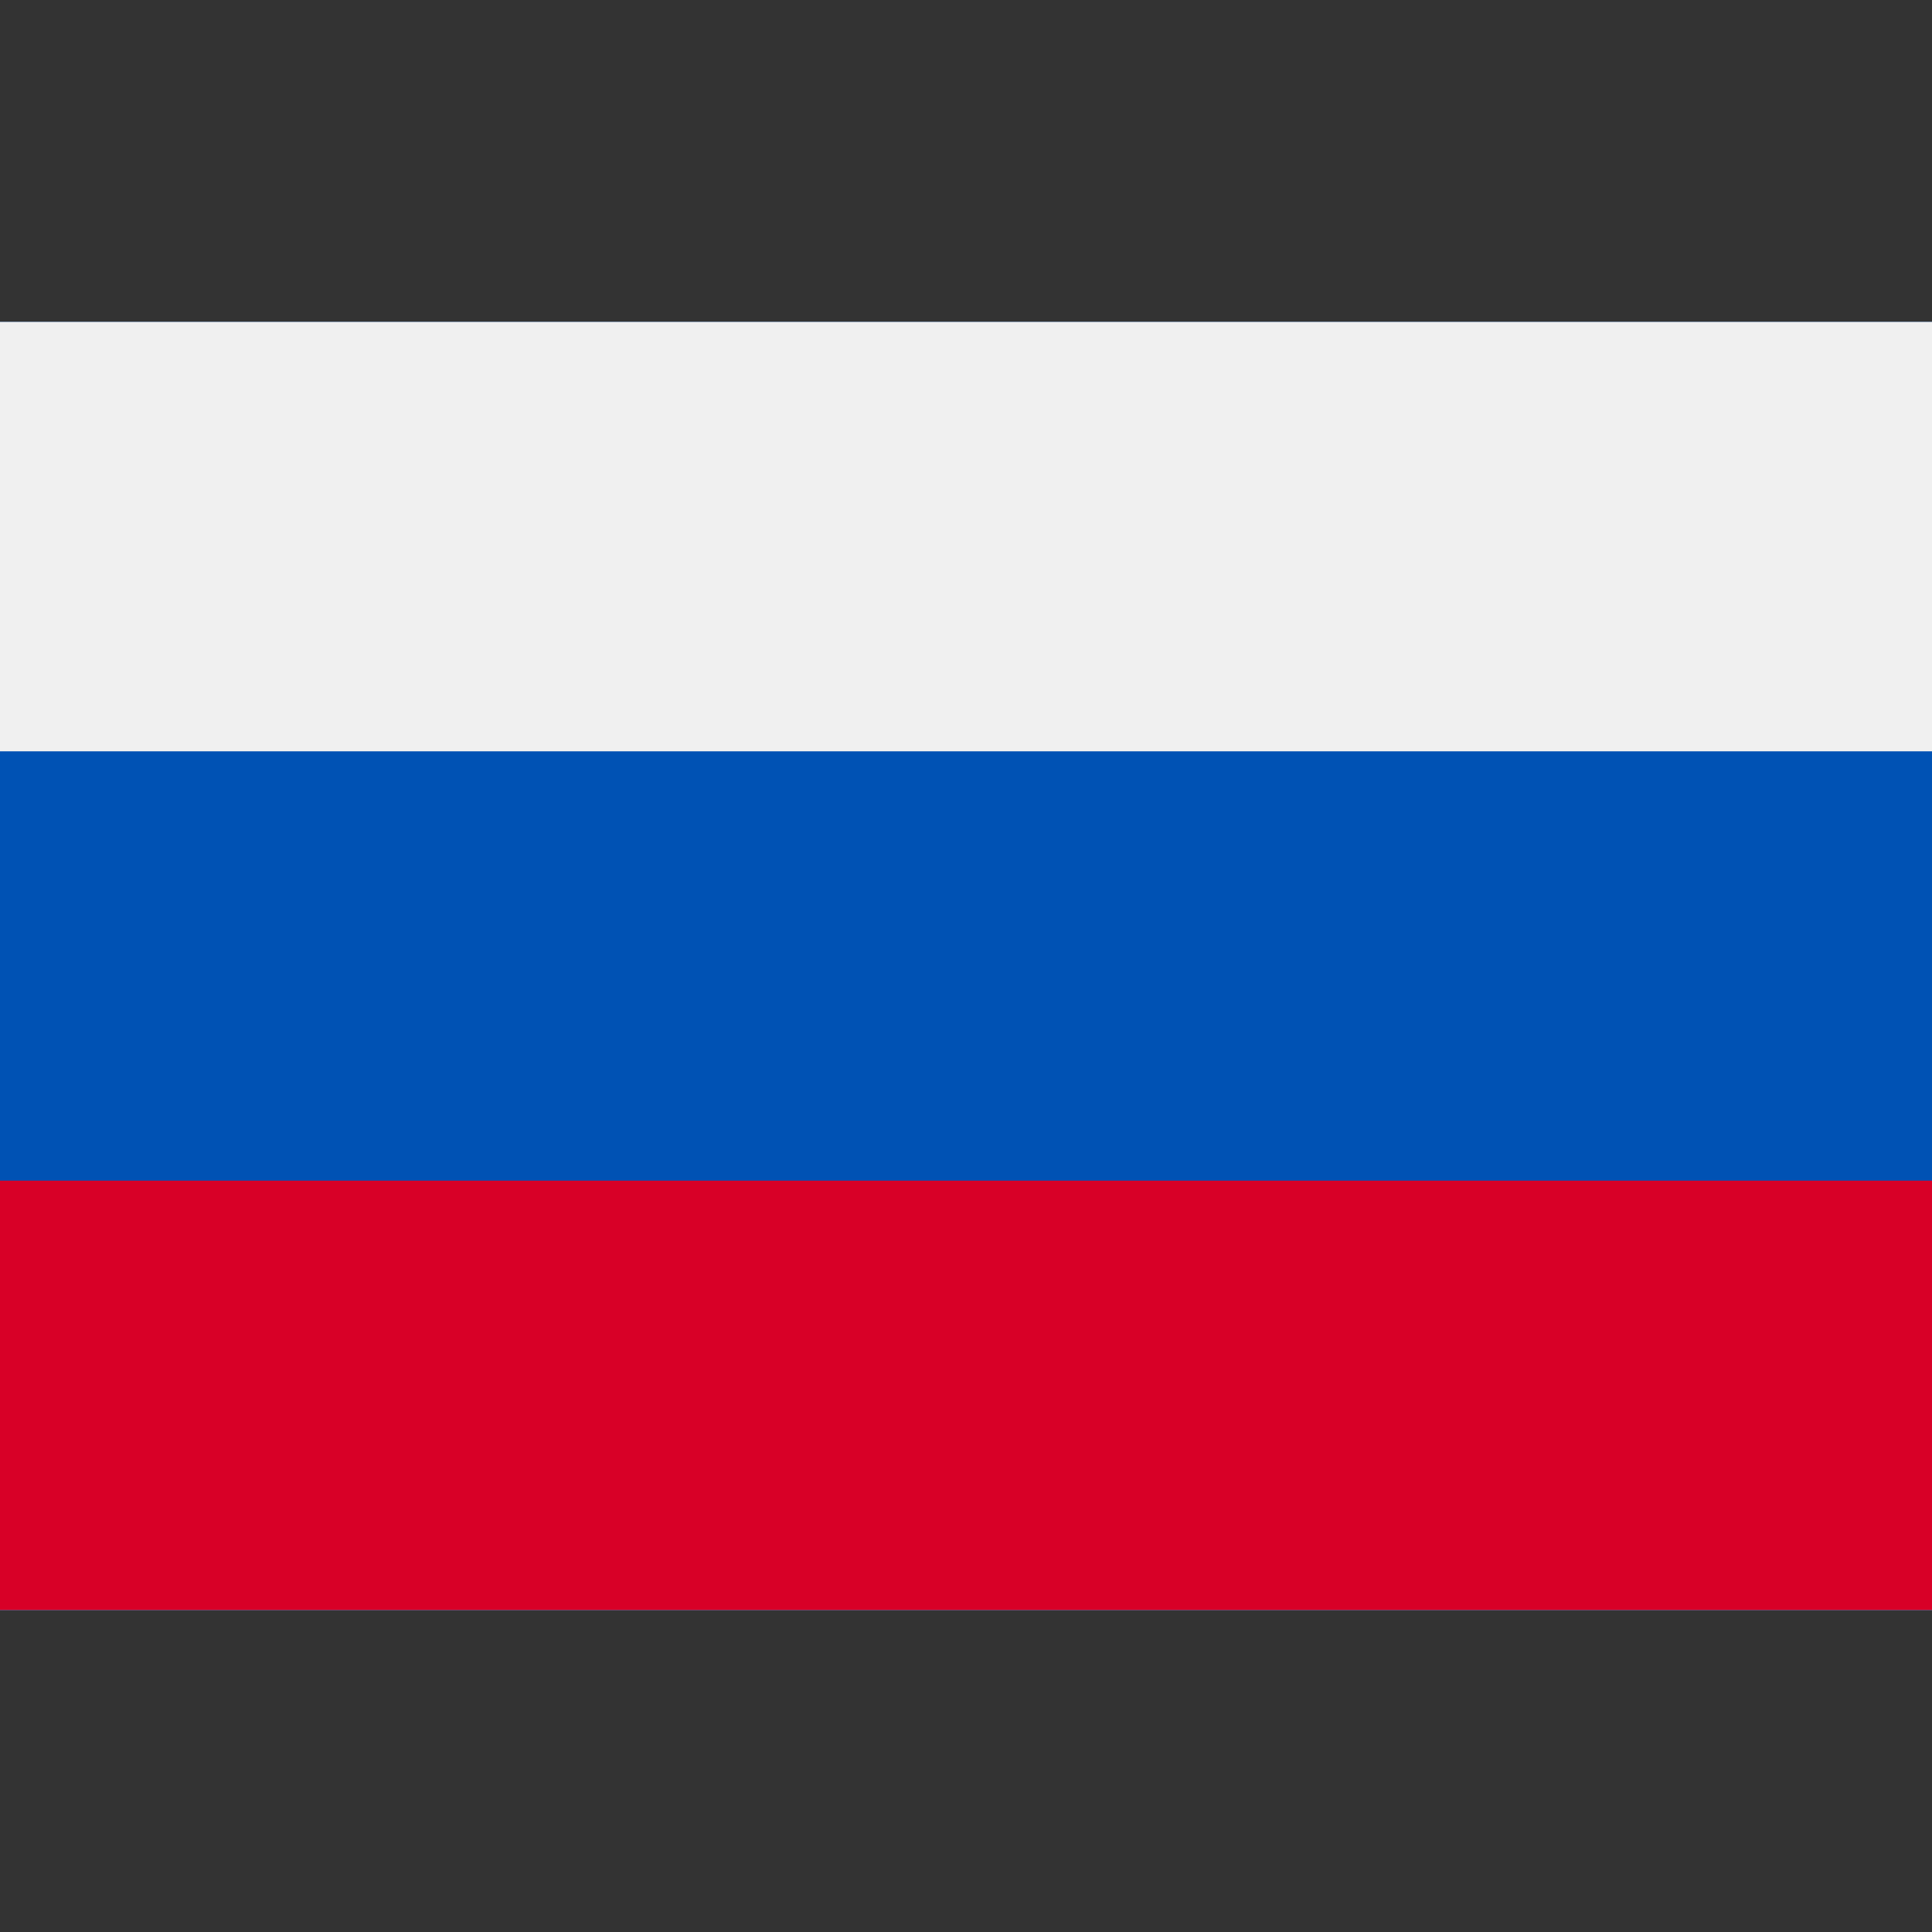
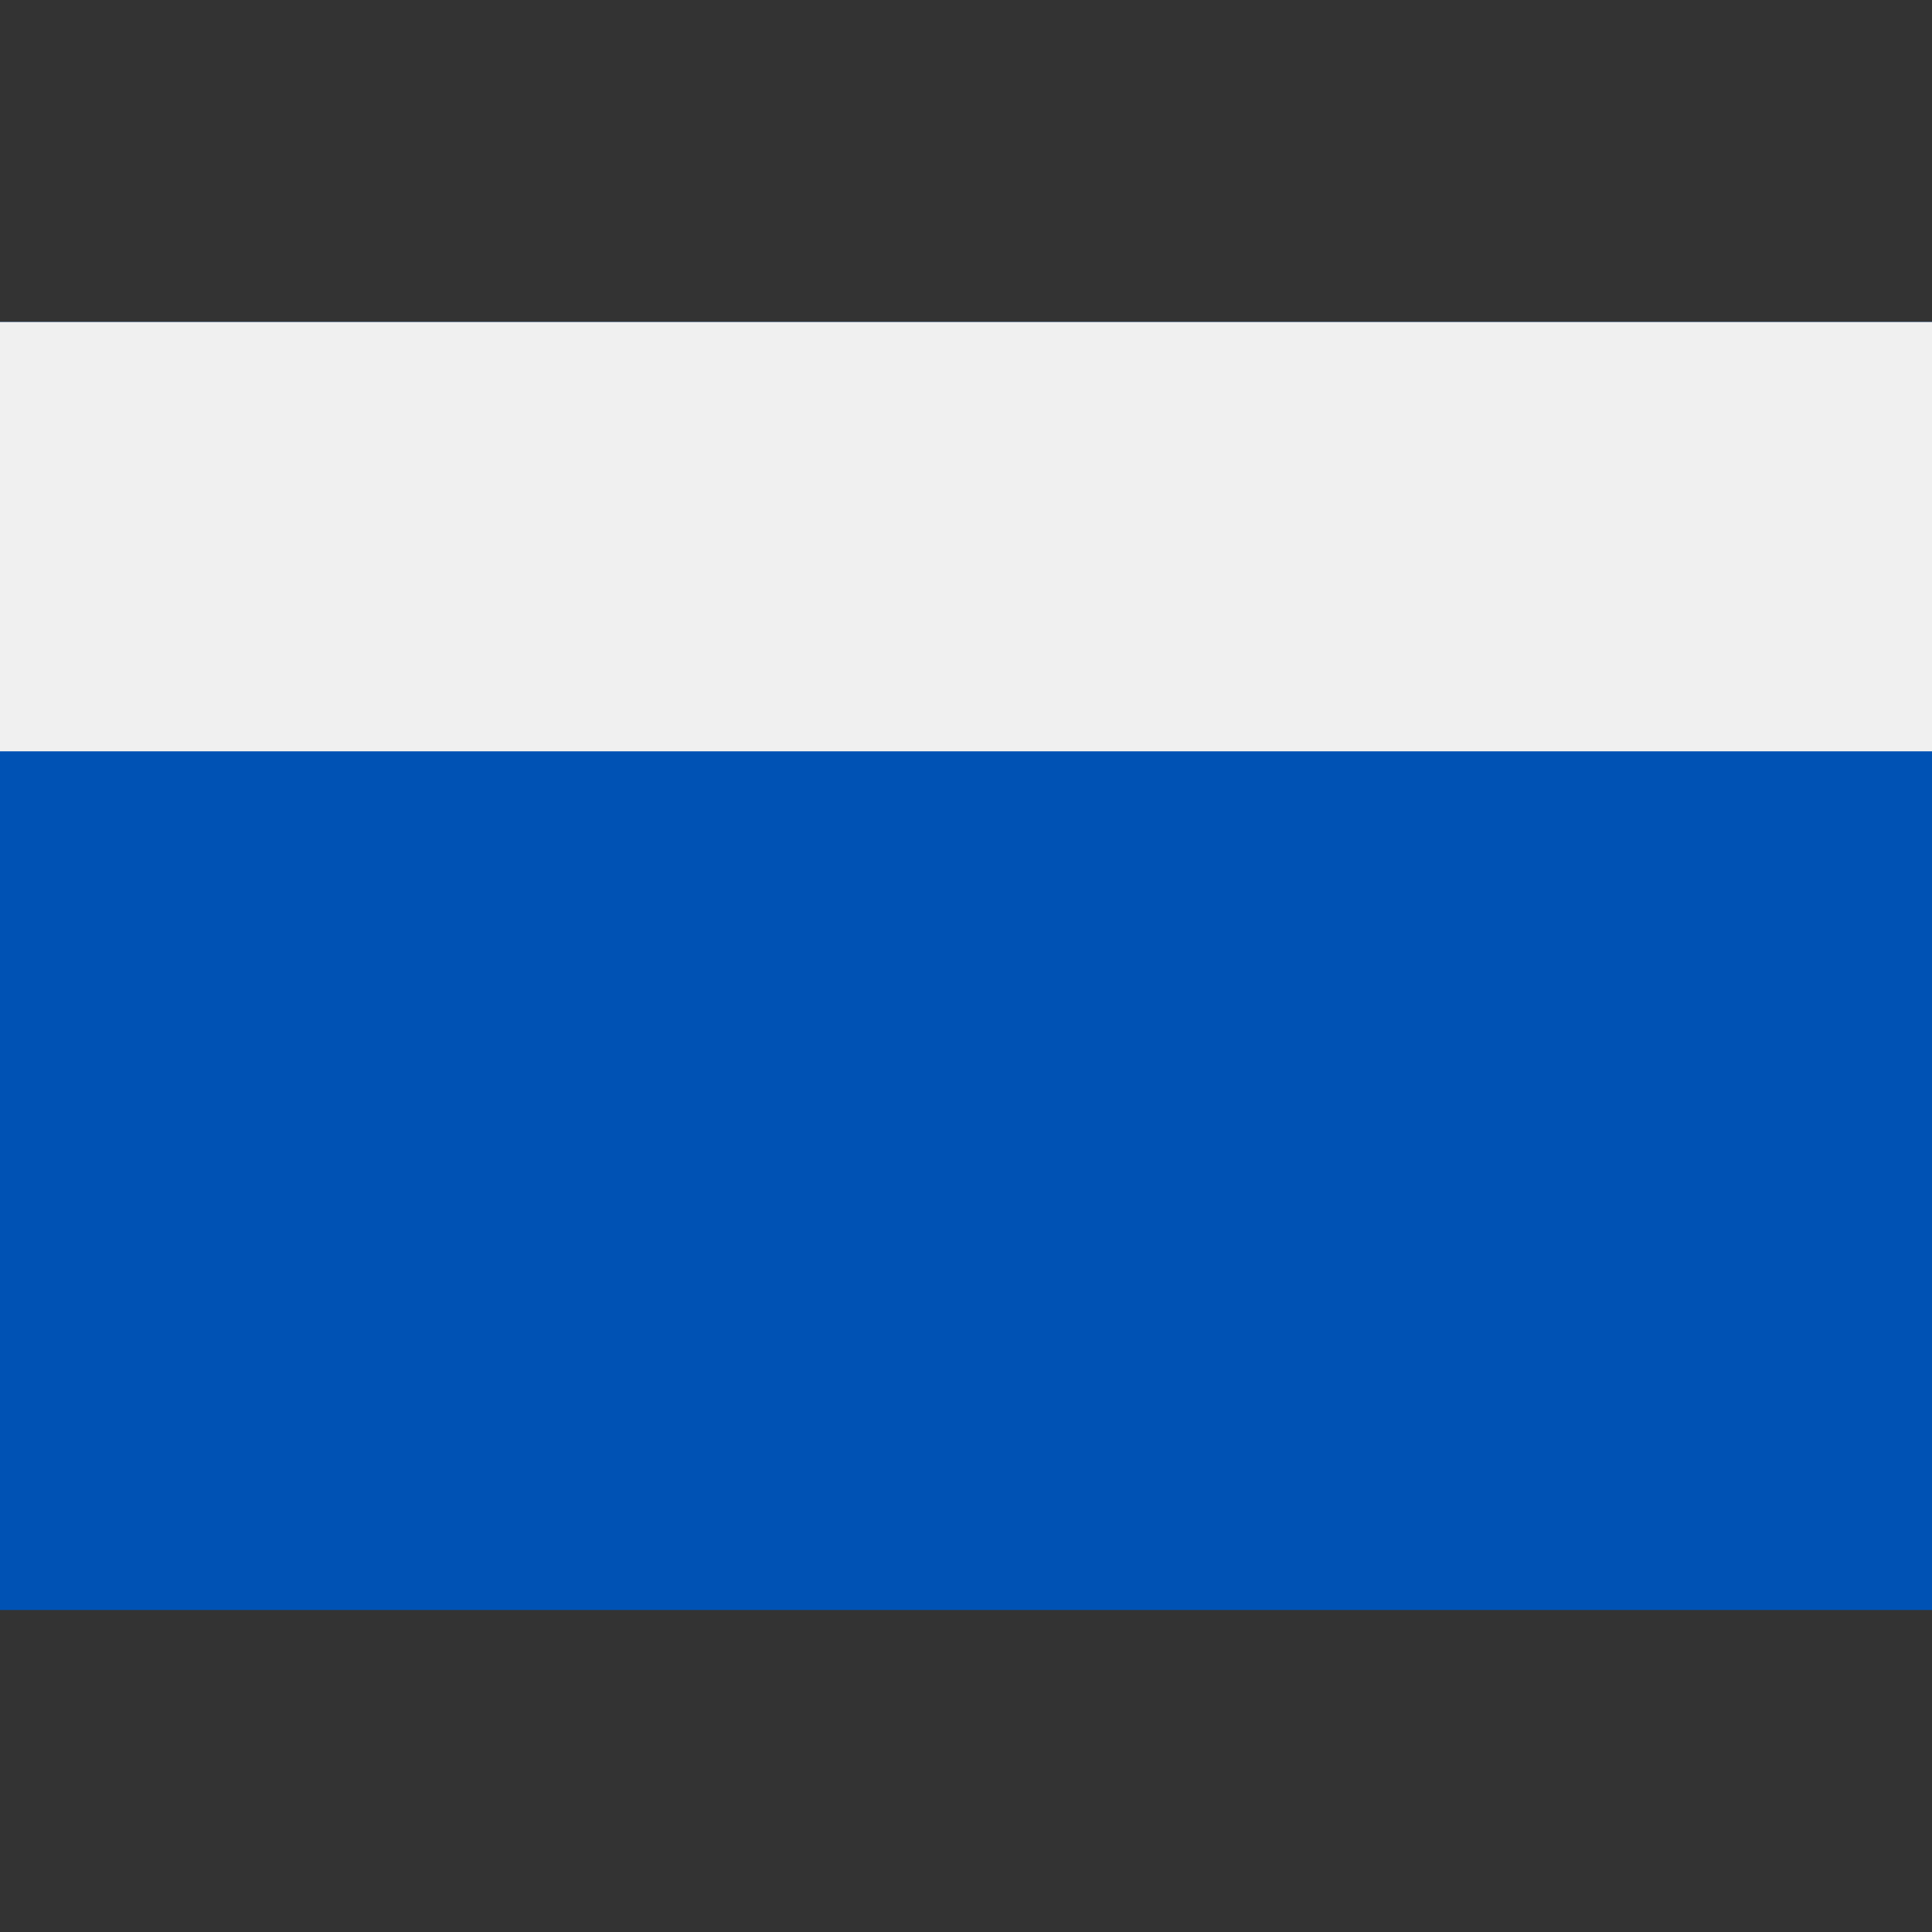
<svg xmlns="http://www.w3.org/2000/svg" version="1.1" width="512" height="512" x="0" y="0" viewBox="0 0 512 512" style="enable-background:new 0 0 512 512" xml:space="preserve" class="">
  <rect x="0" y="0" width="512" height="512" fill="#333333" stroke="none" />
  <g>
-     <path d="M0 85.33v341.332h512V85.33z" style="" fill="#f0f0f0" data-original="#f0f0f0" class="" />
    <path d="M0 85.333h512V426.67H0z" style="" fill="#0052b4" data-original="#0052b4" class="" />
    <path d="M0 85.333h512v113.775H0z" style="" fill="#f0f0f0" data-original="#f0f0f0" class="" />
-     <path d="M0 312.884h512v113.775H0z" style="" fill="#d80027" data-original="#d80027" />
  </g>
</svg>